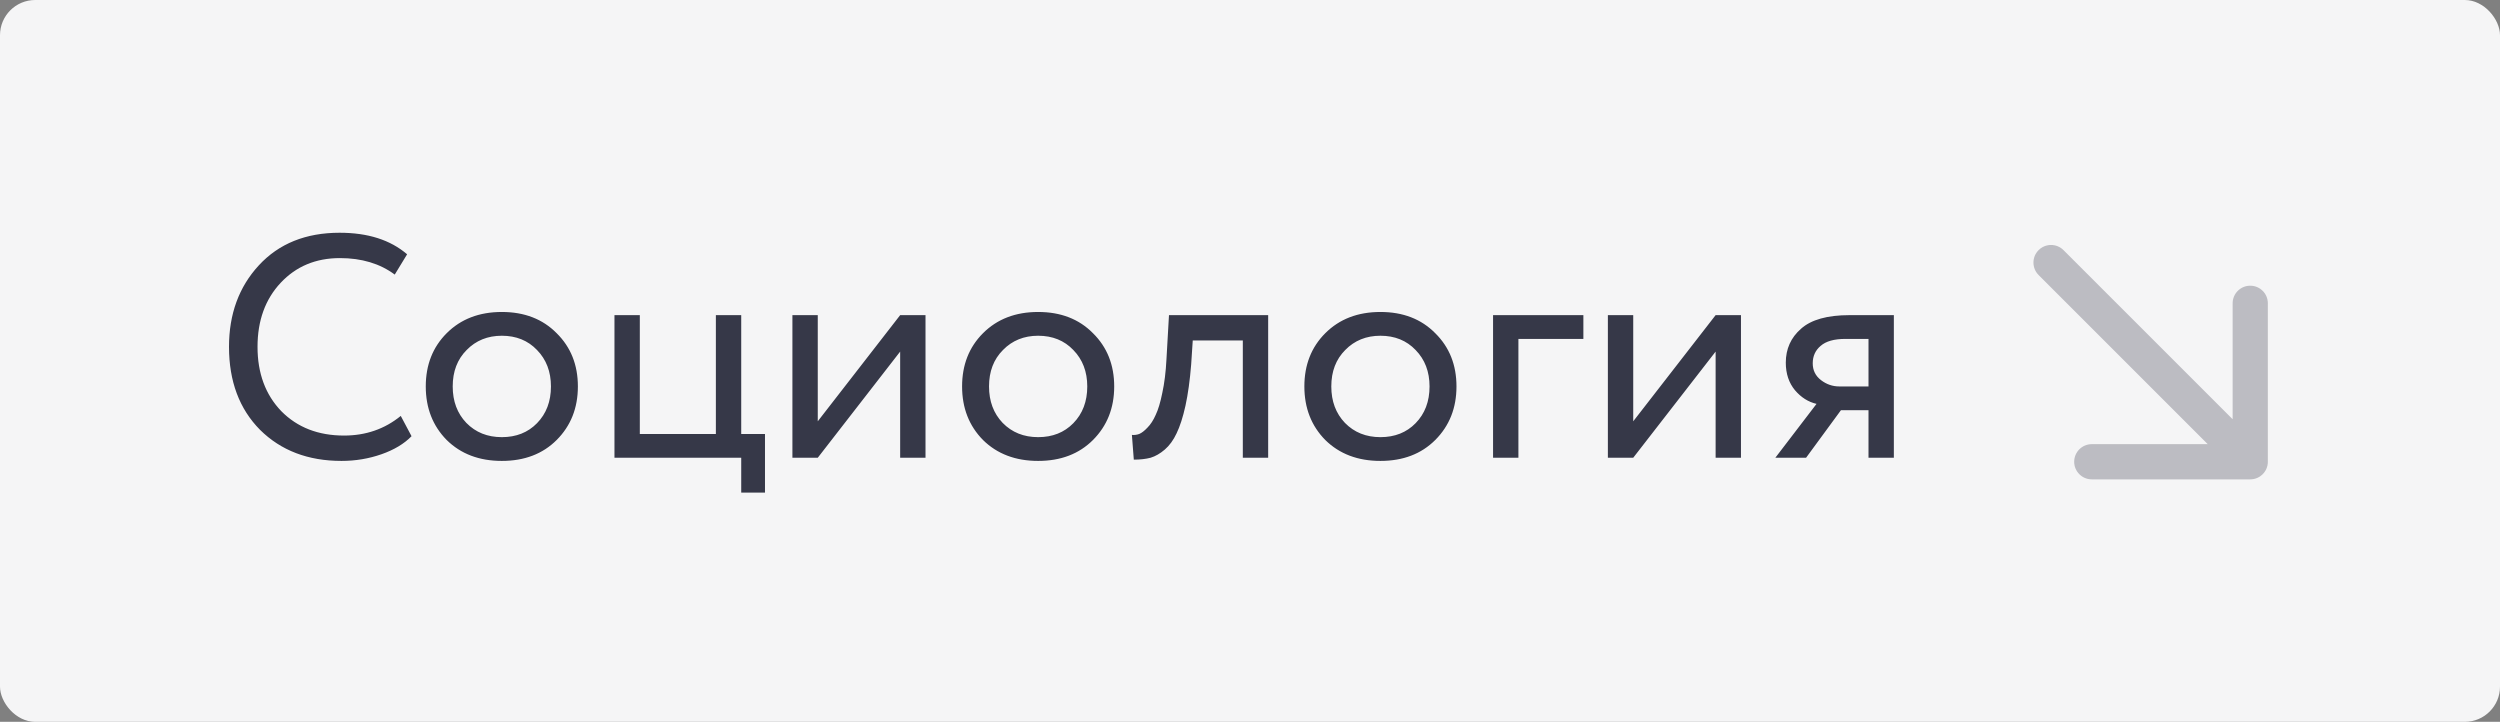
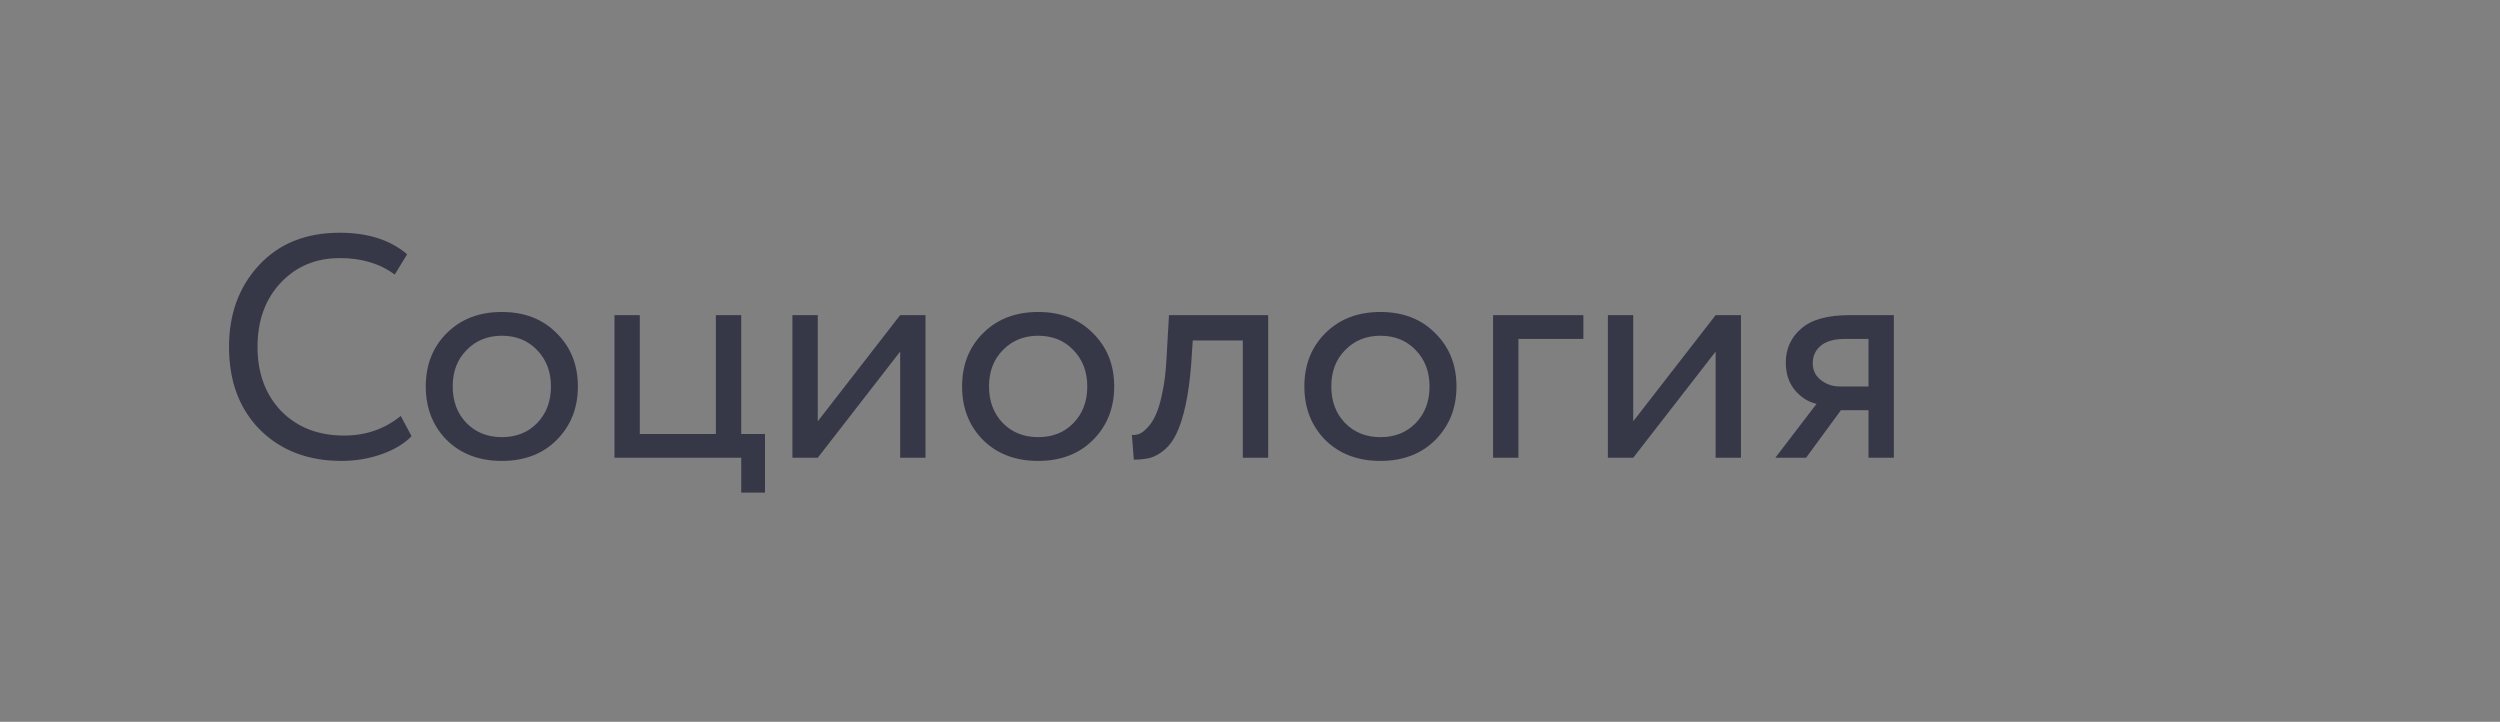
<svg xmlns="http://www.w3.org/2000/svg" width="568" height="164" viewBox="0 0 568 164" fill="none">
  <rect x="0" y="0" width="568" height="164" fill="#808080" stroke="none" />
-   <rect width="568" height="164" rx="8" fill="#F5F5F6" />
  <path d="M91.054 94.496L93.502 99.104C91.822 100.832 89.542 102.2 86.662 103.208C83.782 104.216 80.758 104.72 77.59 104.72C70.006 104.72 63.838 102.368 59.086 97.664C54.382 92.912 52.03 86.624 52.03 78.8C52.03 71.36 54.286 65.192 58.798 60.296C63.358 55.352 69.478 52.88 77.158 52.88C83.59 52.88 88.702 54.512 92.494 57.776L89.686 62.384C86.326 59.888 82.174 58.64 77.23 58.64C71.758 58.64 67.27 60.512 63.766 64.256C60.262 68 58.51 72.848 58.51 78.8C58.51 84.8 60.31 89.672 63.91 93.416C67.558 97.112 72.31 98.96 78.166 98.96C83.11 98.96 87.406 97.472 91.054 94.496ZM101.487 99.968C98.319 96.752 96.735 92.696 96.735 87.8C96.735 82.904 98.319 78.872 101.487 75.704C104.703 72.488 108.879 70.88 114.015 70.88C119.151 70.88 123.303 72.488 126.471 75.704C129.687 78.872 131.295 82.904 131.295 87.8C131.295 92.696 129.687 96.752 126.471 99.968C123.303 103.136 119.151 104.72 114.015 104.72C108.879 104.72 104.703 103.136 101.487 99.968ZM102.855 87.8C102.855 91.16 103.887 93.92 105.951 96.08C108.063 98.24 110.751 99.32 114.015 99.32C117.279 99.32 119.943 98.264 122.007 96.152C124.119 93.992 125.175 91.208 125.175 87.8C125.175 84.44 124.119 81.68 122.007 79.52C119.943 77.36 117.279 76.28 114.015 76.28C110.799 76.28 108.135 77.36 106.023 79.52C103.911 81.632 102.855 84.392 102.855 87.8ZM139.606 104V71.6H145.366V98.6H162.646V71.6H168.406V98.6H173.806V111.92H168.406V104H139.606ZM185.796 104H180.036V71.6H185.796V95.72L204.516 71.6H210.276V104H204.516V79.88L185.796 104ZM223.339 99.968C220.171 96.752 218.587 92.696 218.587 87.8C218.587 82.904 220.171 78.872 223.339 75.704C226.555 72.488 230.731 70.88 235.867 70.88C241.003 70.88 245.155 72.488 248.323 75.704C251.539 78.872 253.147 82.904 253.147 87.8C253.147 92.696 251.539 96.752 248.323 99.968C245.155 103.136 241.003 104.72 235.867 104.72C230.731 104.72 226.555 103.136 223.339 99.968ZM224.707 87.8C224.707 91.16 225.739 93.92 227.803 96.08C229.915 98.24 232.603 99.32 235.867 99.32C239.131 99.32 241.795 98.264 243.859 96.152C245.971 93.992 247.027 91.208 247.027 87.8C247.027 84.44 245.971 81.68 243.859 79.52C241.795 77.36 239.131 76.28 235.867 76.28C232.651 76.28 229.987 77.36 227.875 79.52C225.763 81.632 224.707 84.392 224.707 87.8ZM282.368 104V77.36H270.992L270.632 82.832C270.344 86.432 269.912 89.552 269.336 92.192C268.76 94.784 268.088 96.872 267.32 98.456C266.6 99.992 265.712 101.216 264.656 102.128C263.6 103.04 262.52 103.664 261.416 104C260.312 104.288 259.04 104.432 257.6 104.432L257.168 98.816C257.744 98.864 258.296 98.792 258.824 98.6C259.4 98.36 260.024 97.88 260.696 97.16C261.416 96.44 262.04 95.48 262.568 94.28C263.144 93.08 263.648 91.4 264.08 89.24C264.56 87.032 264.872 84.512 265.016 81.68L265.592 71.6H288.128V104H282.368ZM301.104 99.968C297.936 96.752 296.352 92.696 296.352 87.8C296.352 82.904 297.936 78.872 301.104 75.704C304.32 72.488 308.496 70.88 313.632 70.88C318.768 70.88 322.92 72.488 326.088 75.704C329.304 78.872 330.912 82.904 330.912 87.8C330.912 92.696 329.304 96.752 326.088 99.968C322.92 103.136 318.768 104.72 313.632 104.72C308.496 104.72 304.32 103.136 301.104 99.968ZM302.472 87.8C302.472 91.16 303.504 93.92 305.568 96.08C307.68 98.24 310.368 99.32 313.632 99.32C316.896 99.32 319.56 98.264 321.624 96.152C323.736 93.992 324.792 91.208 324.792 87.8C324.792 84.44 323.736 81.68 321.624 79.52C319.56 77.36 316.896 76.28 313.632 76.28C310.416 76.28 307.752 77.36 305.64 79.52C303.528 81.632 302.472 84.392 302.472 87.8ZM339.223 104V71.6H359.743V77H344.983V104H339.223ZM371.069 104H365.309V71.6H371.069V95.72L389.789 71.6H395.549V104H389.789V79.88L371.069 104ZM420.204 71.6H430.284V104H424.524V93.2H418.26L410.34 104H403.356L412.716 91.76C410.844 91.328 409.212 90.296 407.82 88.664C406.428 86.984 405.732 84.896 405.732 82.4C405.732 79.28 406.884 76.712 409.188 74.696C411.492 72.632 415.164 71.6 420.204 71.6ZM411.852 82.544C411.852 84.128 412.476 85.4 413.724 86.36C414.972 87.32 416.364 87.8 417.9 87.8H424.524V77H419.268C416.724 77 414.852 77.528 413.652 78.584C412.452 79.592 411.852 80.912 411.852 82.544Z" fill="#363848" />
  <g clip-path="url(#clip0_2015_2735)">
-     <path fill-rule="evenodd" clip-rule="evenodd" d="M515.255 68.912L515.255 104.912C515.255 107.121 513.464 108.912 511.255 108.912L475.255 108.912C473.046 108.912 471.255 107.121 471.255 104.912C471.255 102.703 473.046 100.912 475.255 100.912L501.598 100.912L463.172 62.485C461.609 60.923 461.609 58.391 463.172 56.828C464.734 55.266 467.266 55.266 468.828 56.828L507.255 95.255L507.255 68.912C507.255 66.703 509.046 64.912 511.255 64.912C513.464 64.912 515.255 66.703 515.255 68.912Z" fill="#363848" fill-opacity="0.3" />
-   </g>
+     </g>
  <defs>
    <clipPath id="clip0_2015_2735">
-       <rect width="15" height="15" fill="white" transform="translate(460 52) scale(4)" />
-     </clipPath>
+       </clipPath>
  </defs>
</svg>